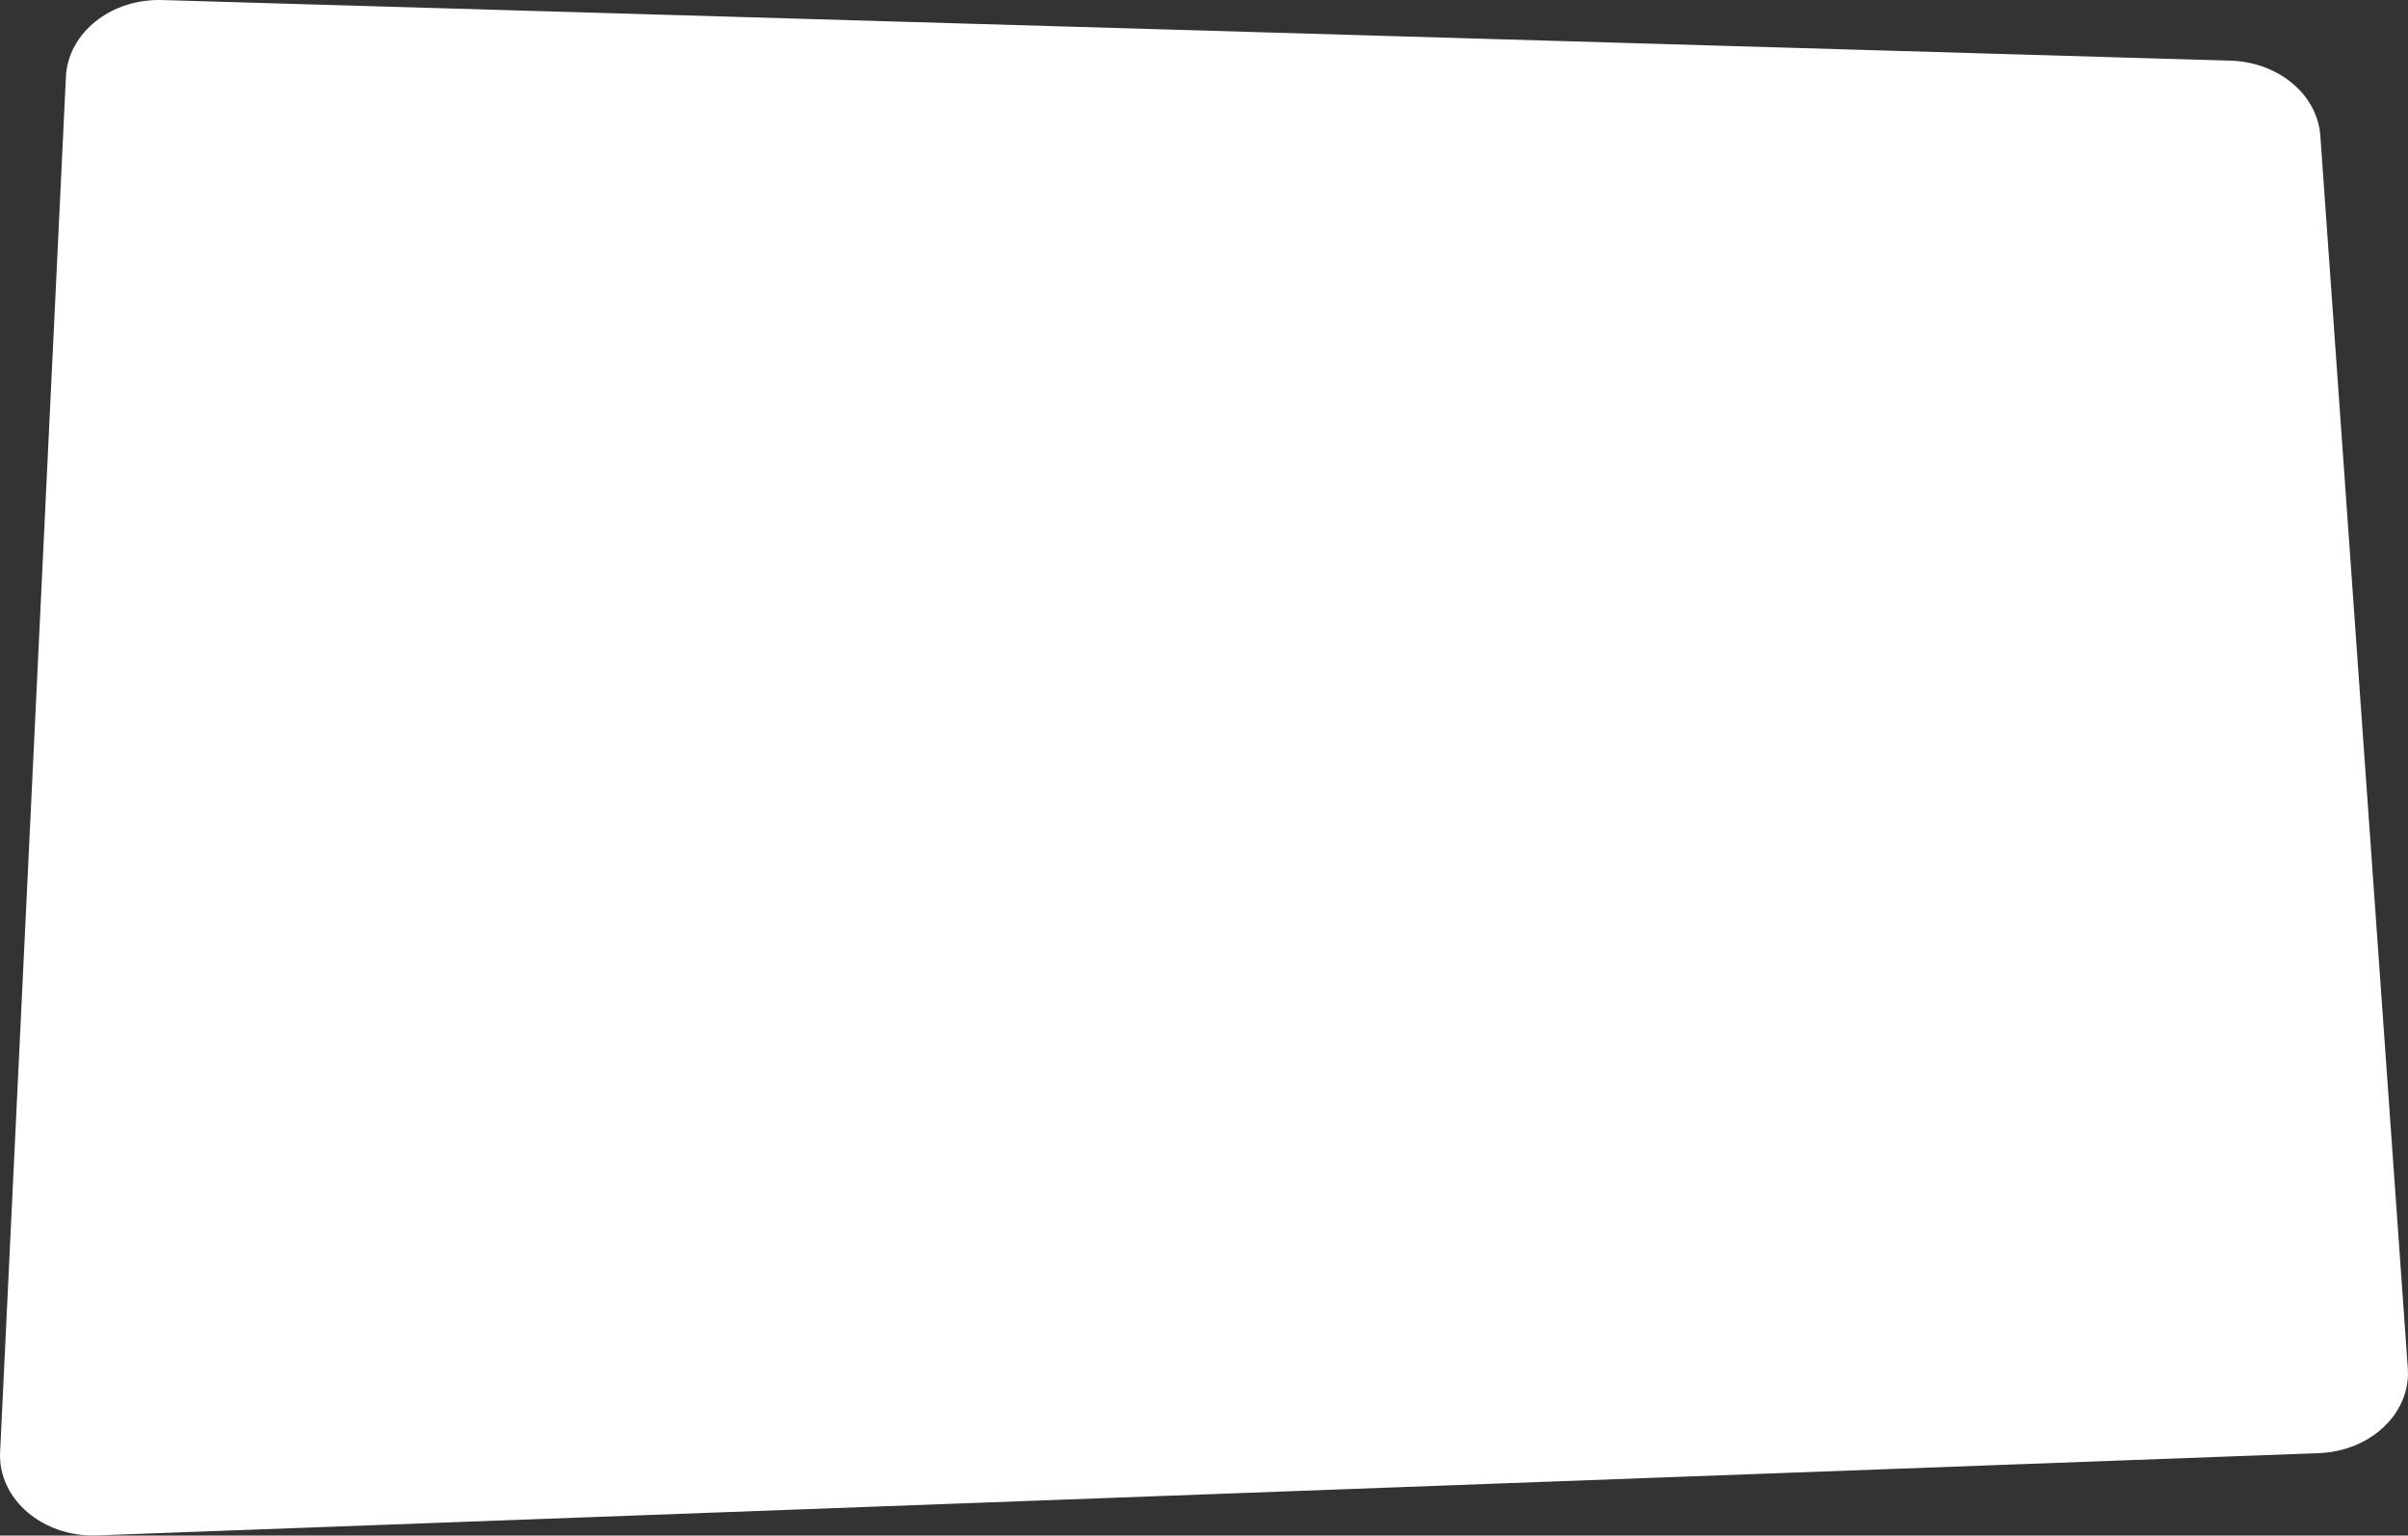
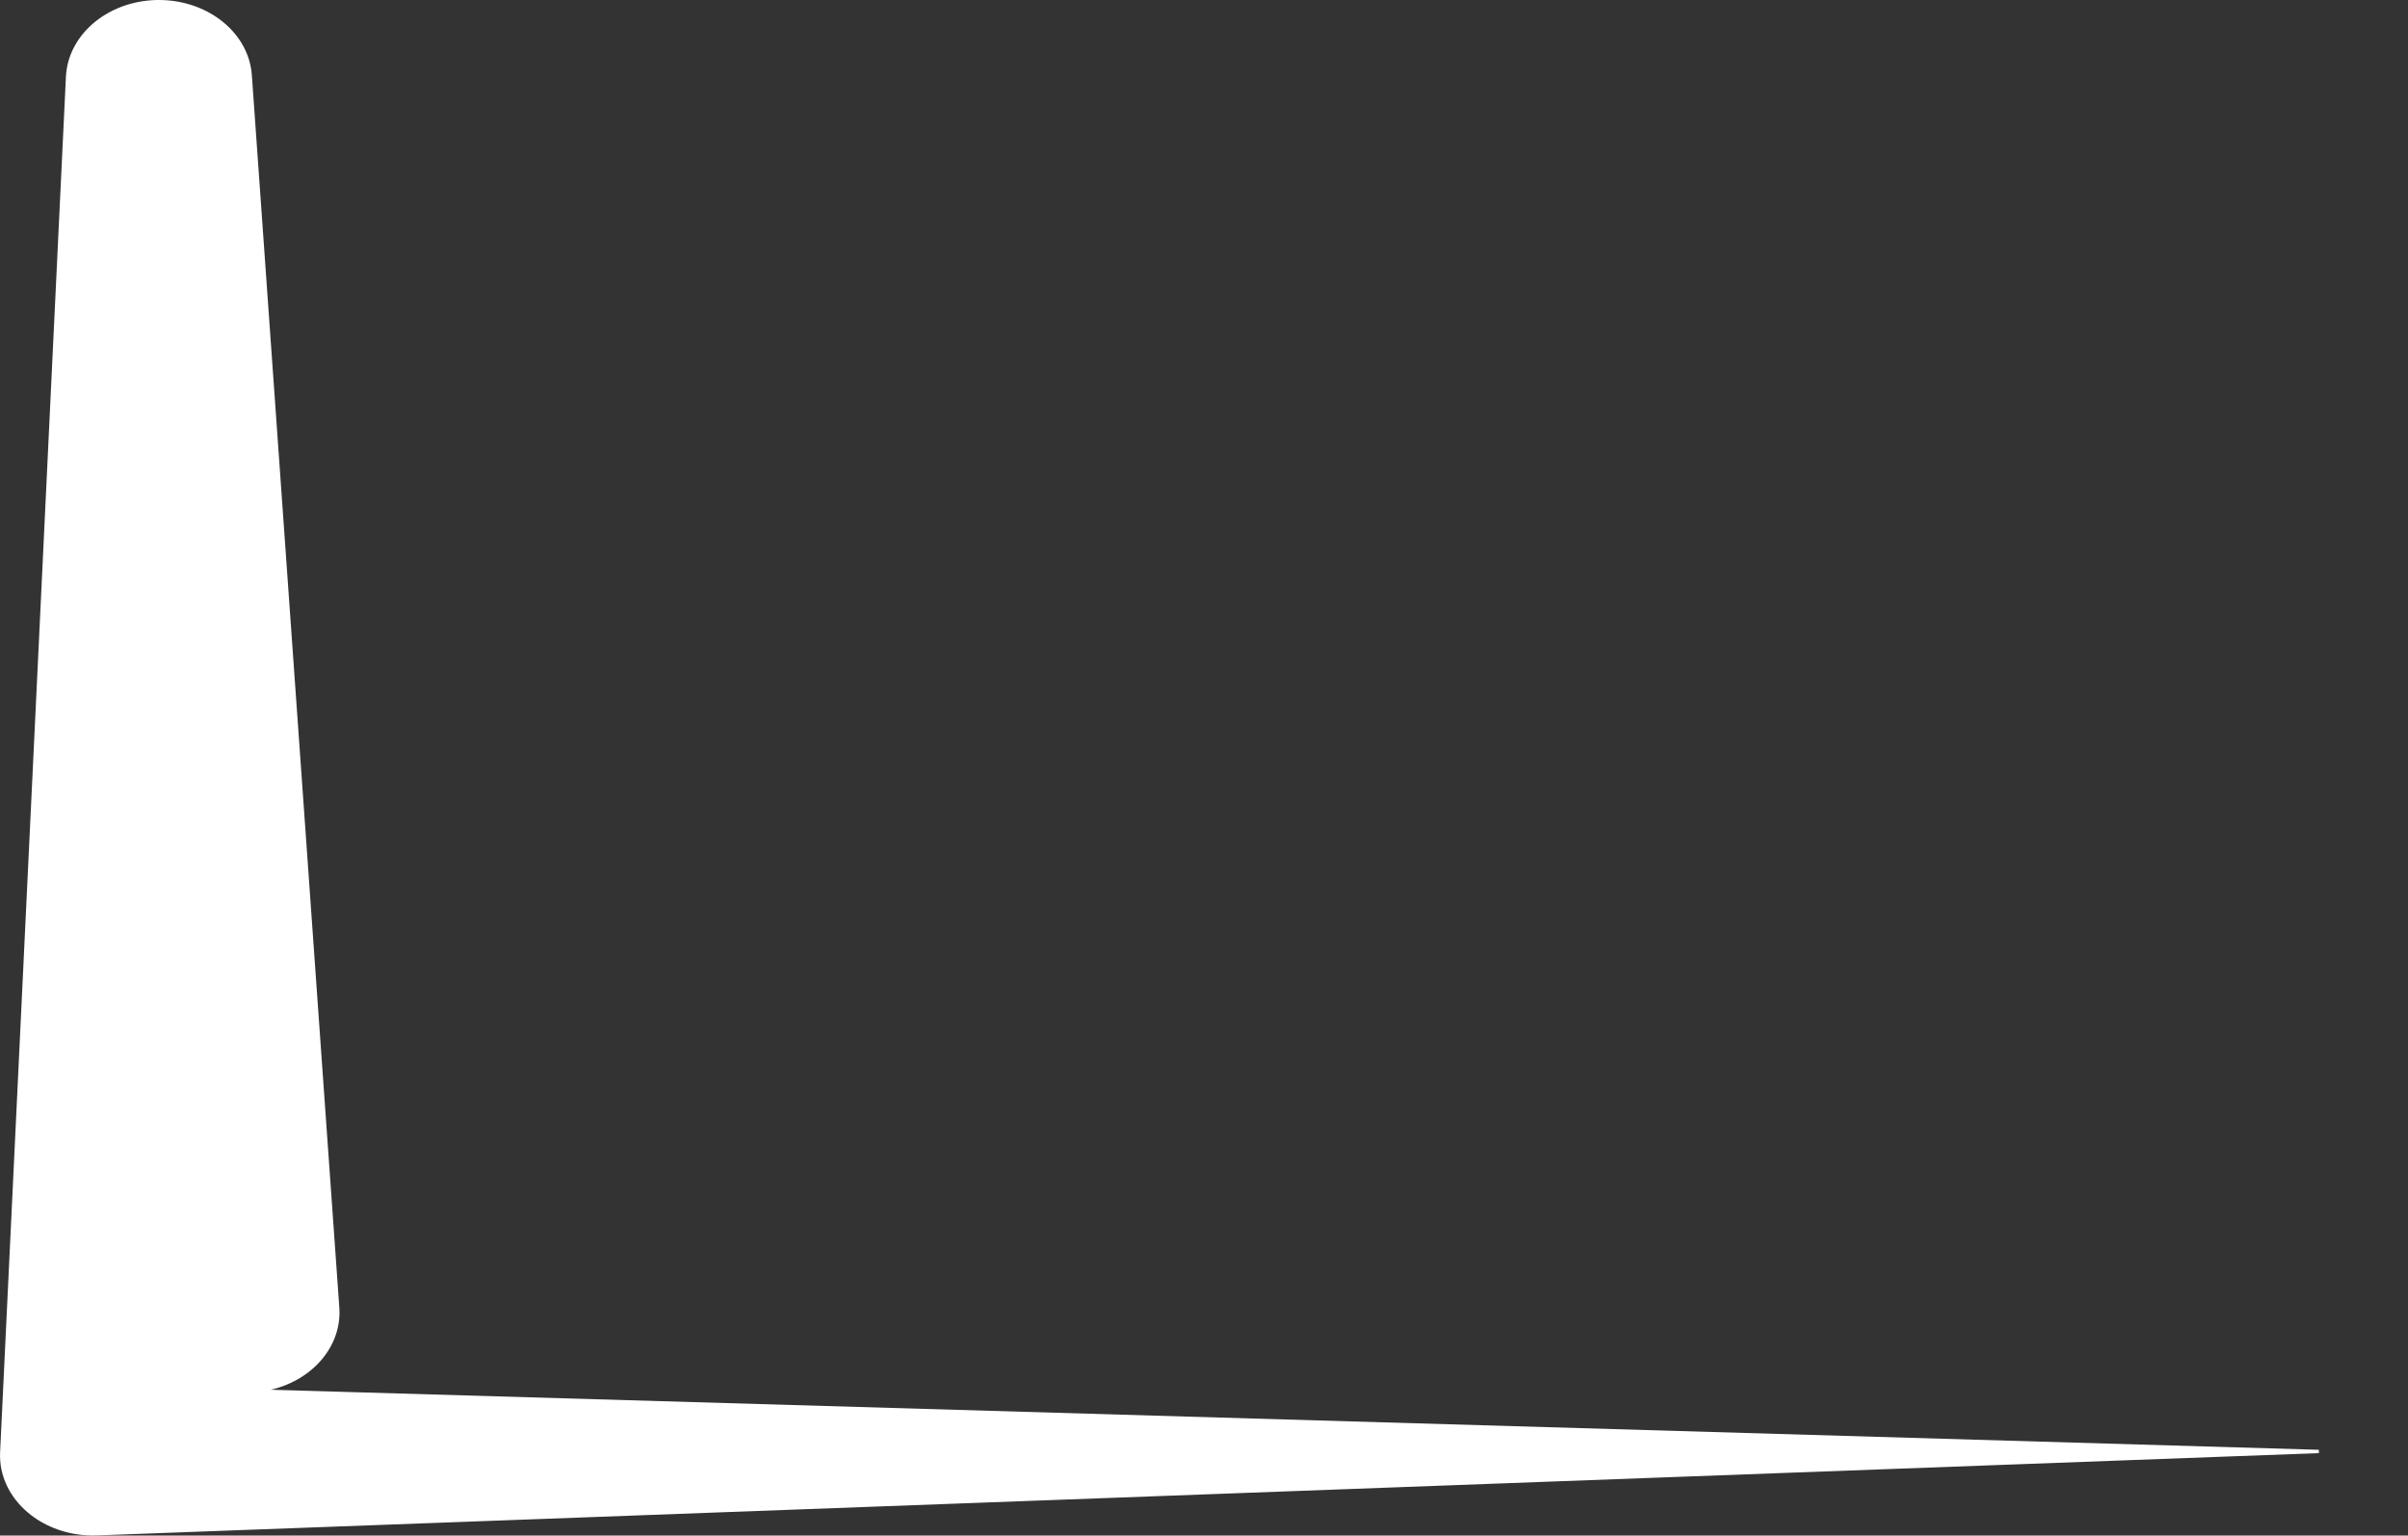
<svg xmlns="http://www.w3.org/2000/svg" id="Laag_1" data-name="Laag 1" viewBox="0 0 829.46 529.03">
  <rect x="0" y="0" width="829.46" height="529.03" fill="#333333" stroke="none" />
  <defs>
    <style>
      .cls-1 {
        fill: #fff;
        stroke: #fff;
        stroke-miterlimit: 10;
        stroke-width: 1.15px;
      }
    </style>
  </defs>
-   <path class="cls-1" d="M798.74,500.07l-765.3,28.35c-18.42.68-33.59-12.29-32.83-28.09L23.28,26.48C23.99,11.65,38.52.09,55.82.59l712.51,20.89c16.23.48,29.38,11.45,30.36,25.35l30.13,424.61c1.07,15.07-12.48,27.97-30.08,28.62Z" />
+   <path class="cls-1" d="M798.74,500.07l-765.3,28.35c-18.42.68-33.59-12.29-32.83-28.09L23.28,26.48C23.99,11.65,38.52.09,55.82.59c16.23.48,29.38,11.45,30.36,25.35l30.13,424.61c1.07,15.07-12.48,27.97-30.08,28.62Z" />
</svg>